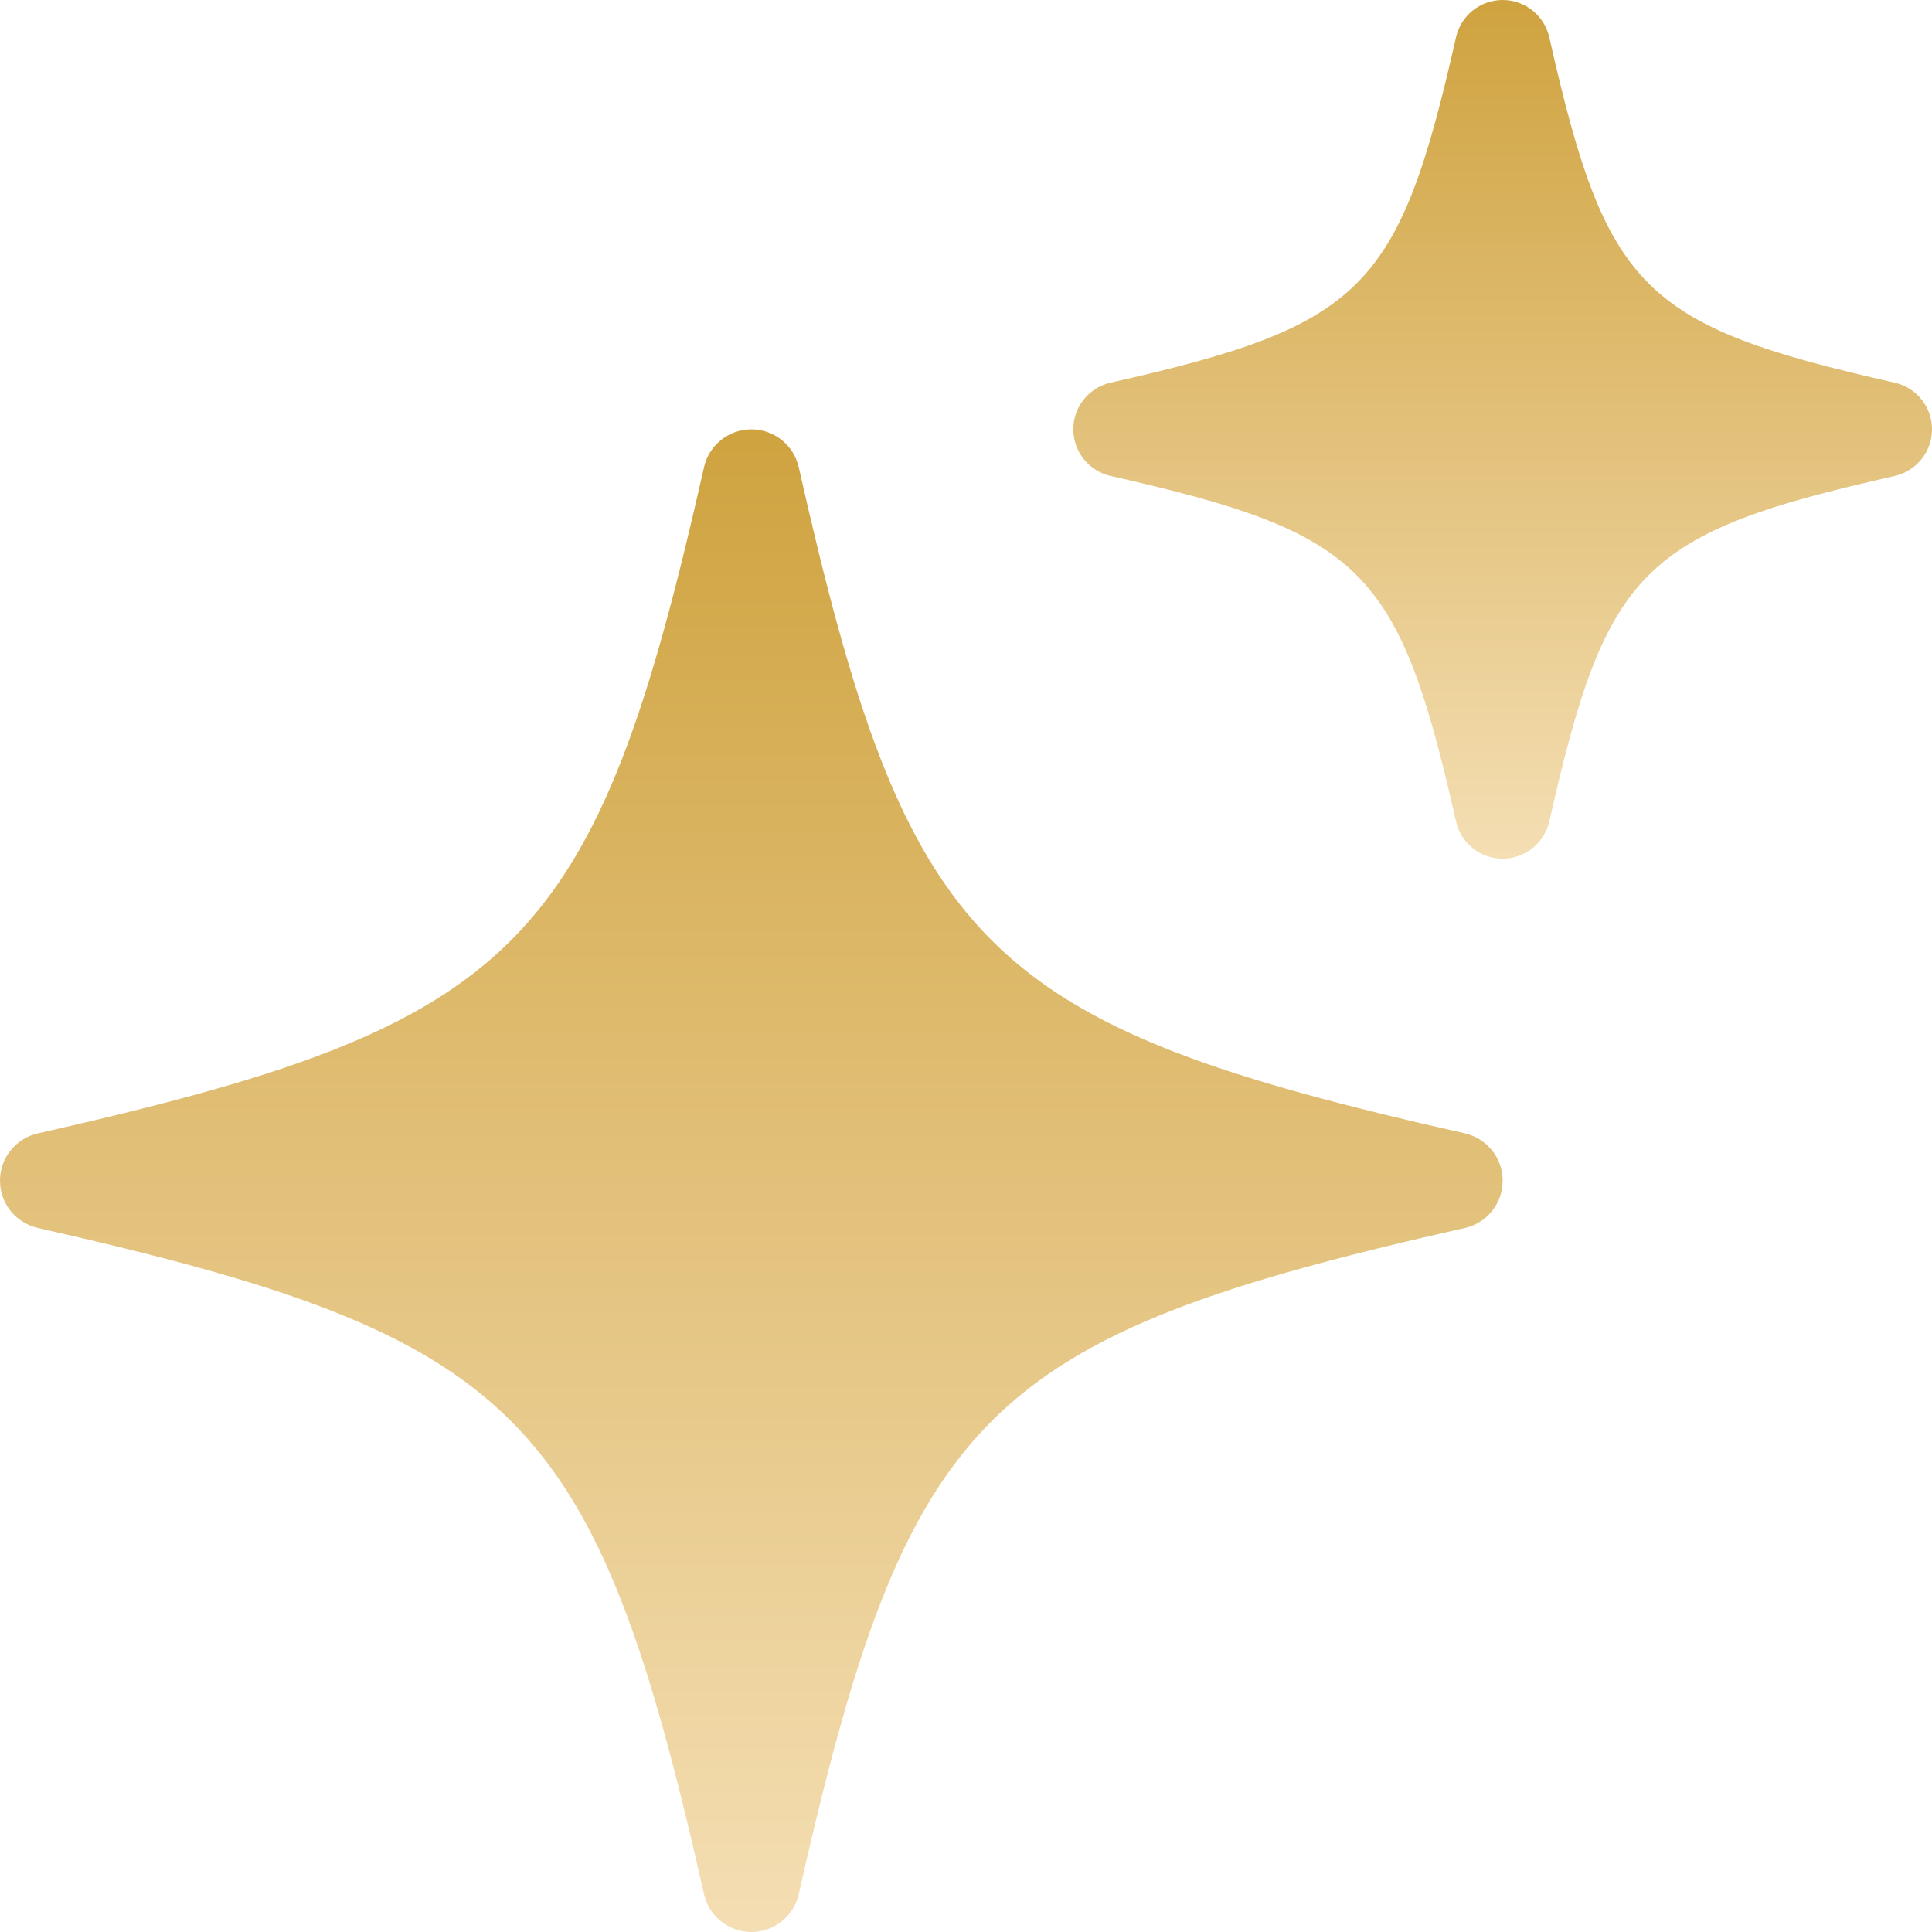
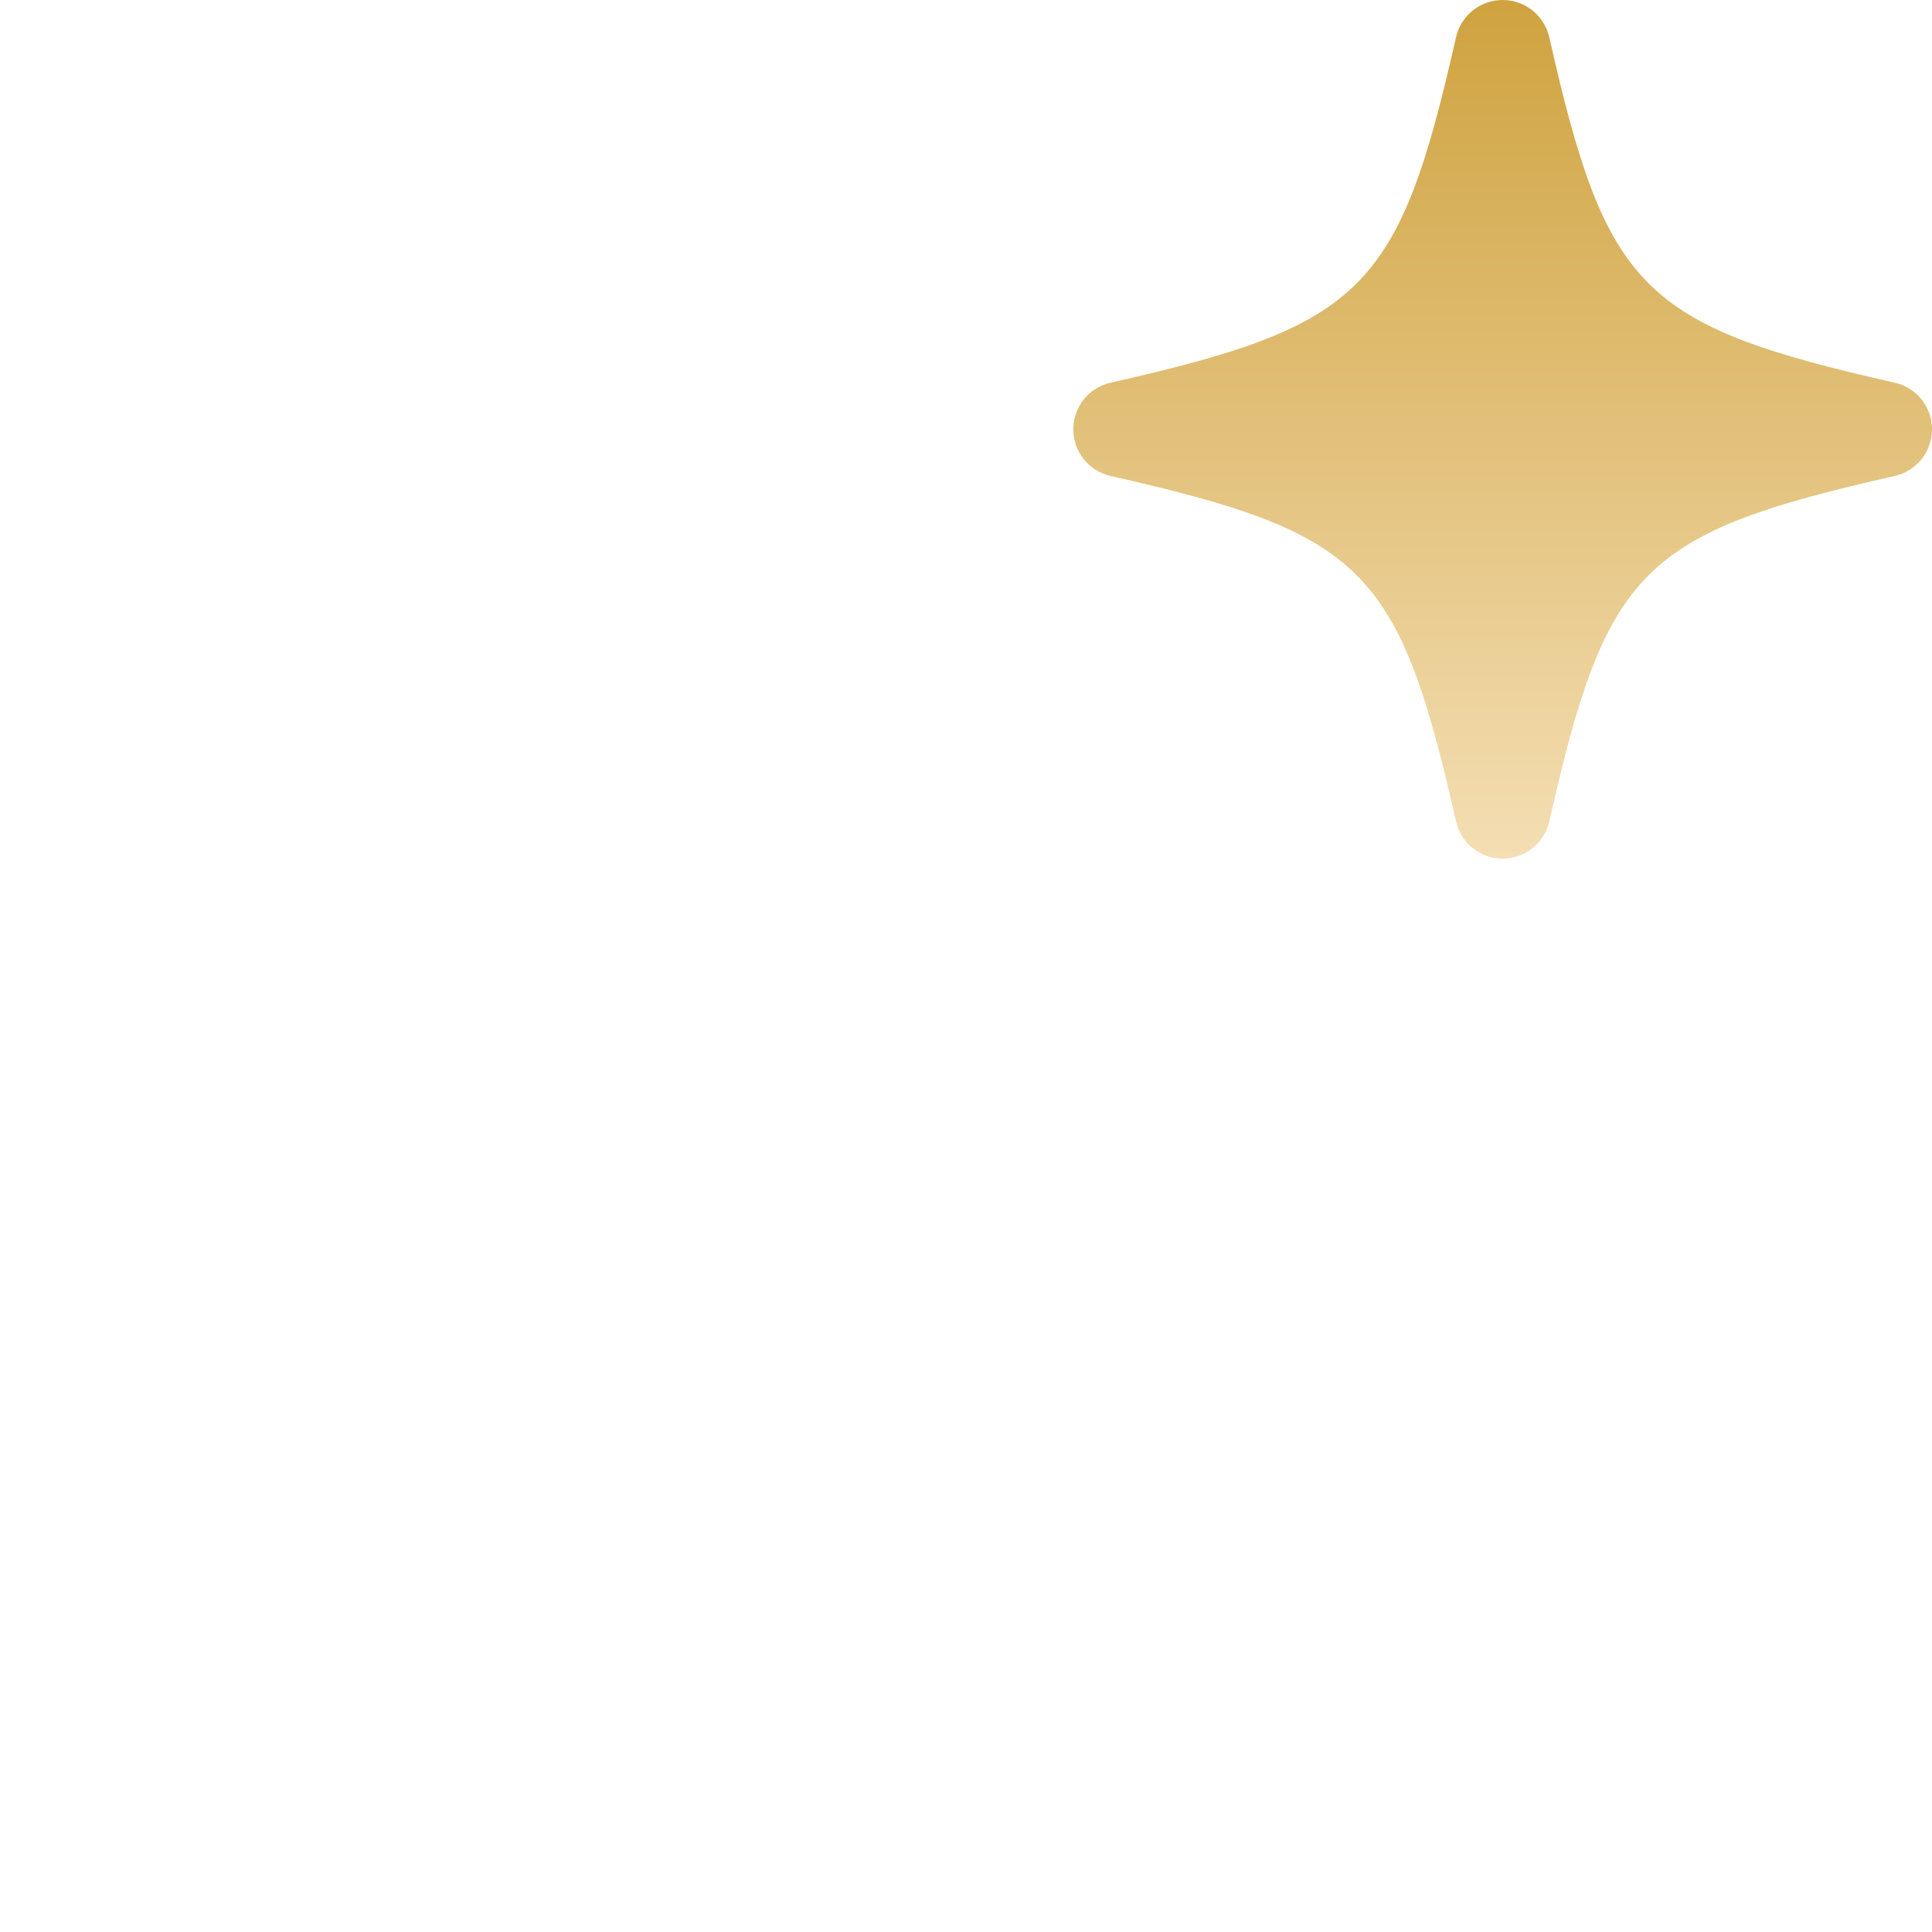
<svg xmlns="http://www.w3.org/2000/svg" width="22" height="22" viewBox="0 0 22 22" fill="none">
-   <path d="M16.681 12.906C11.186 11.665 10.335 10.814 9.095 5.319C9.038 5.068 8.814 4.889 8.556 4.889C8.298 4.889 8.074 5.068 8.017 5.319C6.776 10.814 5.925 11.665 0.431 12.906C0.179 12.963 0 13.186 0 13.444C0 13.703 0.179 13.926 0.431 13.983C5.925 15.225 6.776 16.076 8.017 21.57C8.074 21.821 8.298 22 8.556 22C8.814 22 9.038 21.821 9.095 21.57C10.336 16.076 11.186 15.225 16.681 13.983C16.933 13.926 17.111 13.703 17.111 13.444C17.111 13.186 16.932 12.963 16.681 12.906Z" fill="url(#paint0_linear_1960_499)" />
  <path d="M21.576 4.358C18.696 3.707 18.292 3.303 17.642 0.424C17.585 0.176 17.365 0 17.111 0C16.856 0 16.636 0.176 16.58 0.424C15.929 3.303 15.525 3.707 12.646 4.358C12.398 4.414 12.222 4.634 12.222 4.889C12.222 5.143 12.398 5.363 12.646 5.42C15.525 6.07 15.929 6.474 16.58 9.354C16.636 9.601 16.856 9.778 17.111 9.778C17.365 9.778 17.585 9.601 17.642 9.354C18.292 6.474 18.696 6.07 21.576 5.42C21.824 5.363 22 5.143 22 4.889C22 4.634 21.824 4.414 21.576 4.358Z" fill="url(#paint1_linear_1960_499)" />
  <defs>
    <linearGradient id="paint0_linear_1960_499" x1="8.556" y1="4.414" x2="8.556" y2="22" gradientUnits="userSpaceOnUse">
      <stop stop-color="#CEA13C" />
      <stop offset="1" stop-color="#F4DEB3" />
    </linearGradient>
    <linearGradient id="paint1_linear_1960_499" x1="17.111" y1="-0.272" x2="17.111" y2="9.778" gradientUnits="userSpaceOnUse">
      <stop stop-color="#CEA13C" />
      <stop offset="1" stop-color="#F4DEB3" />
    </linearGradient>
  </defs>
</svg>